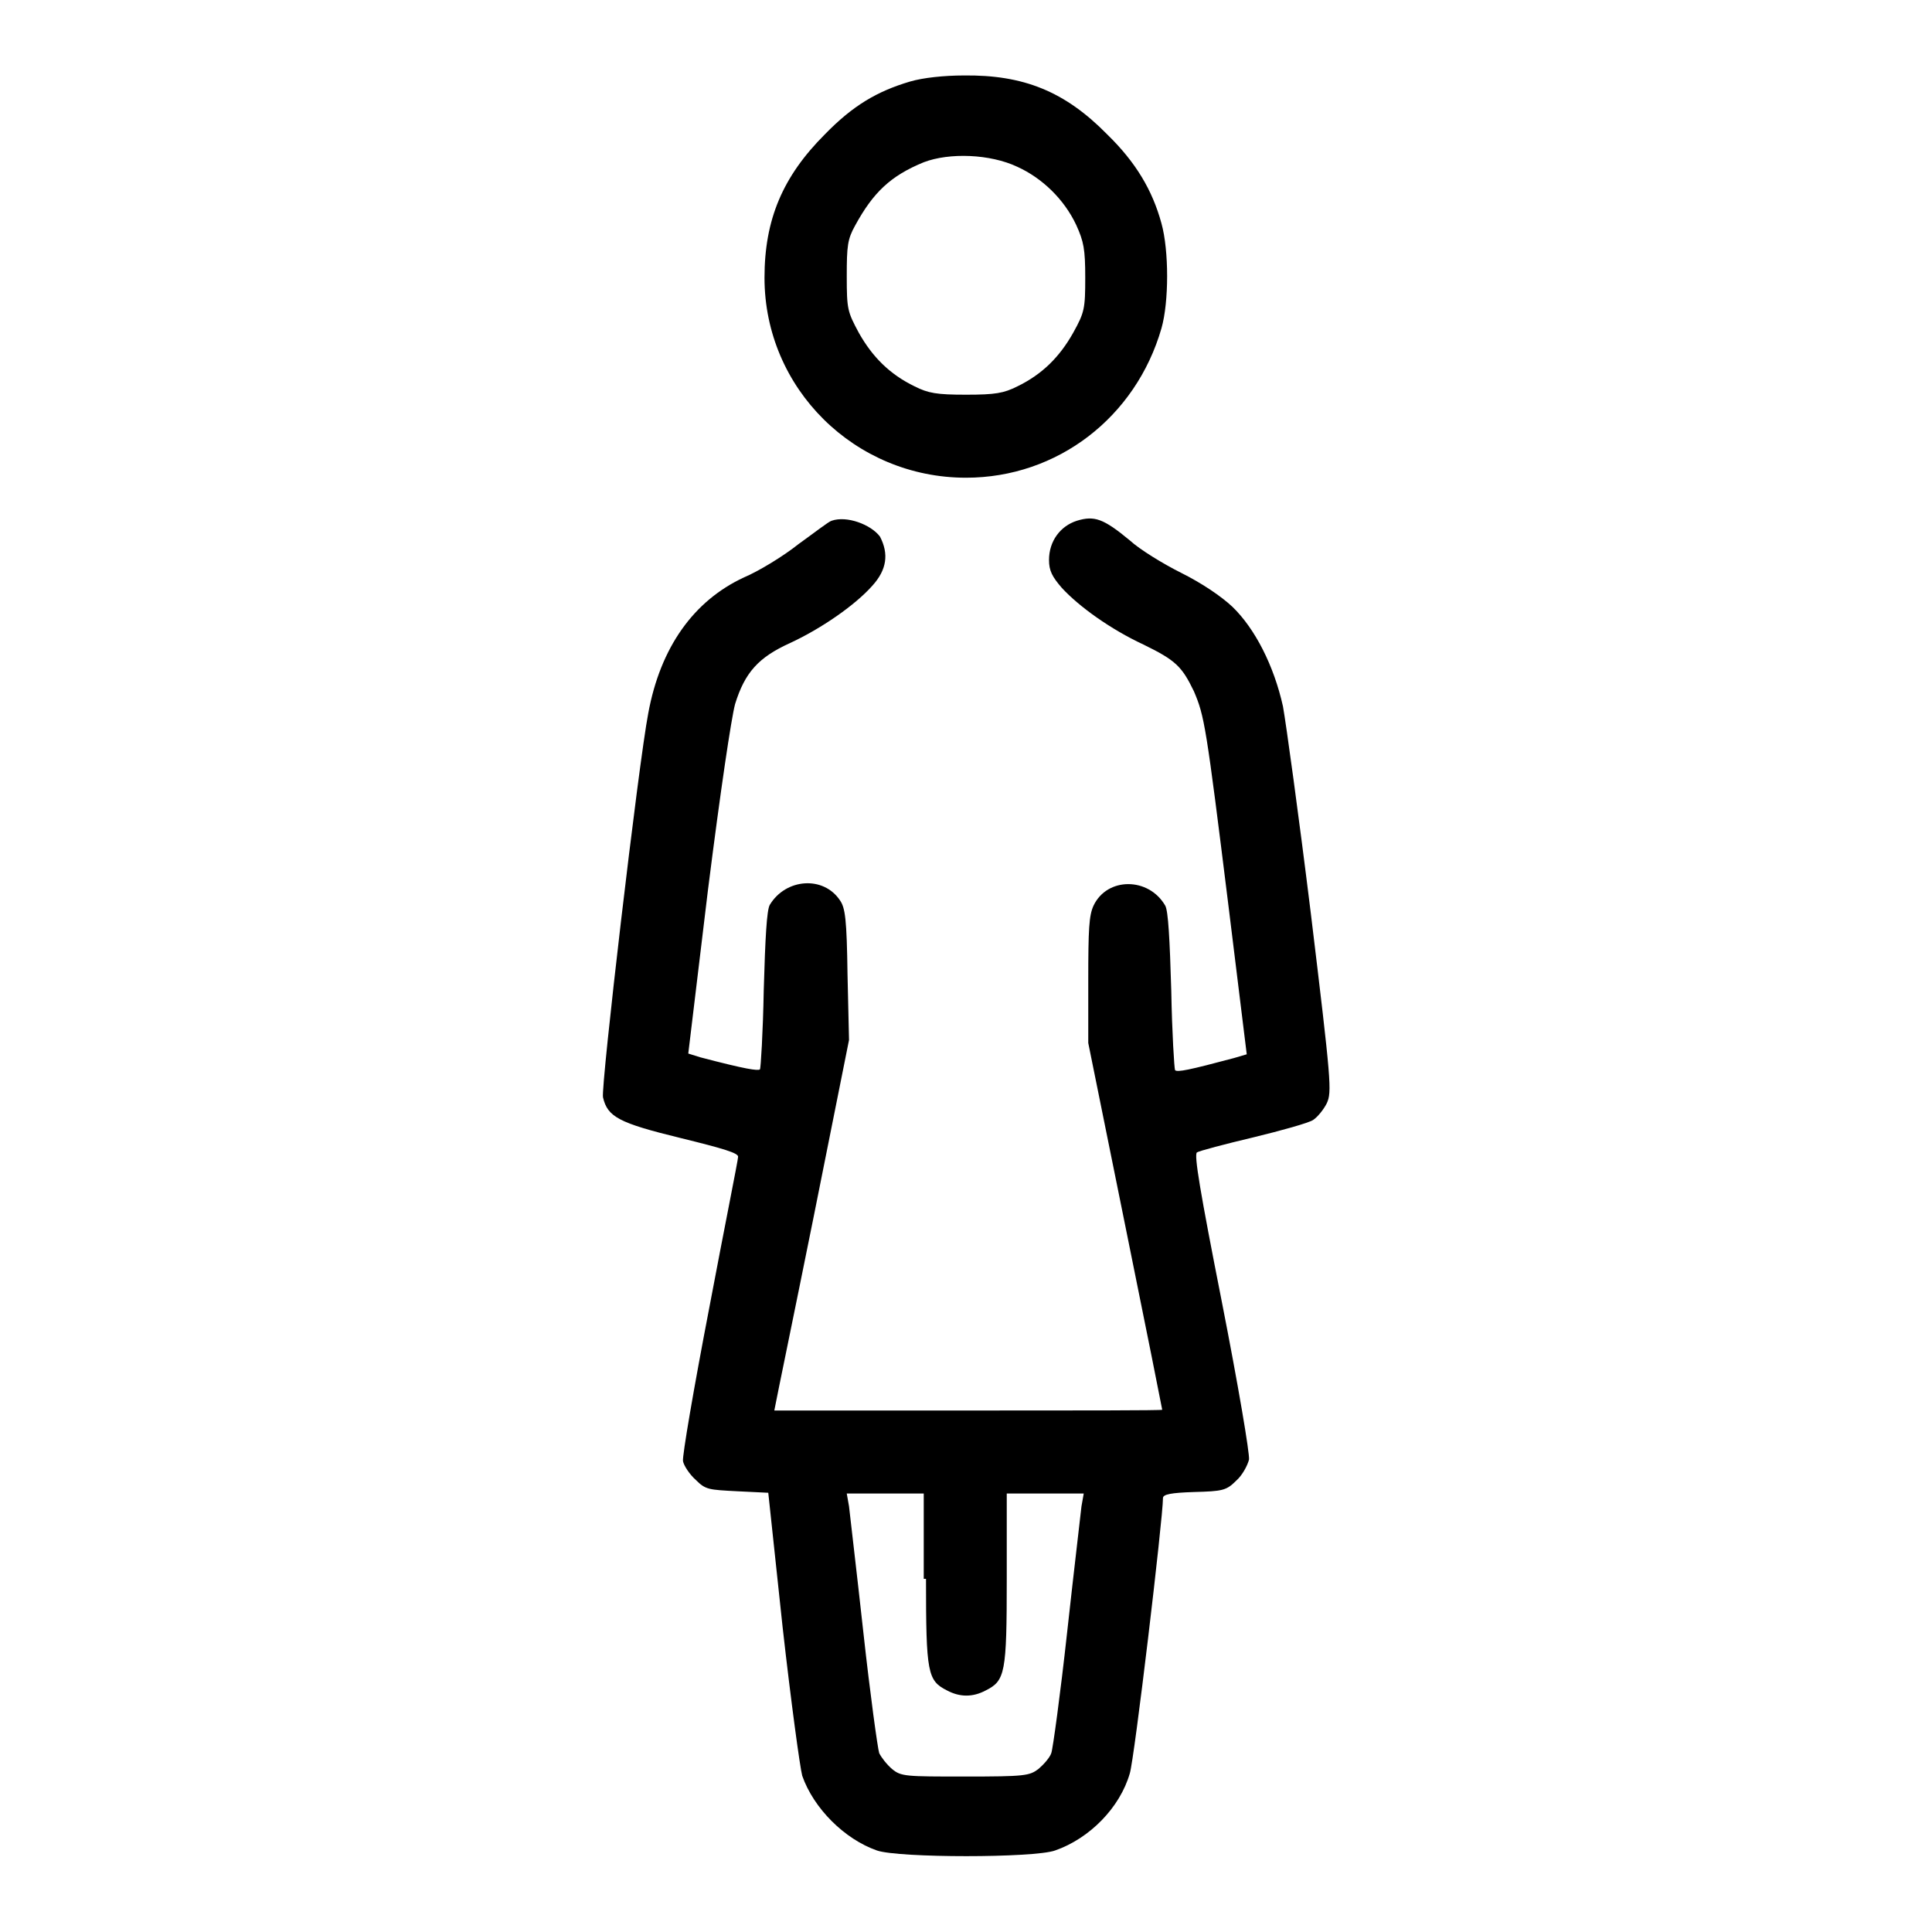
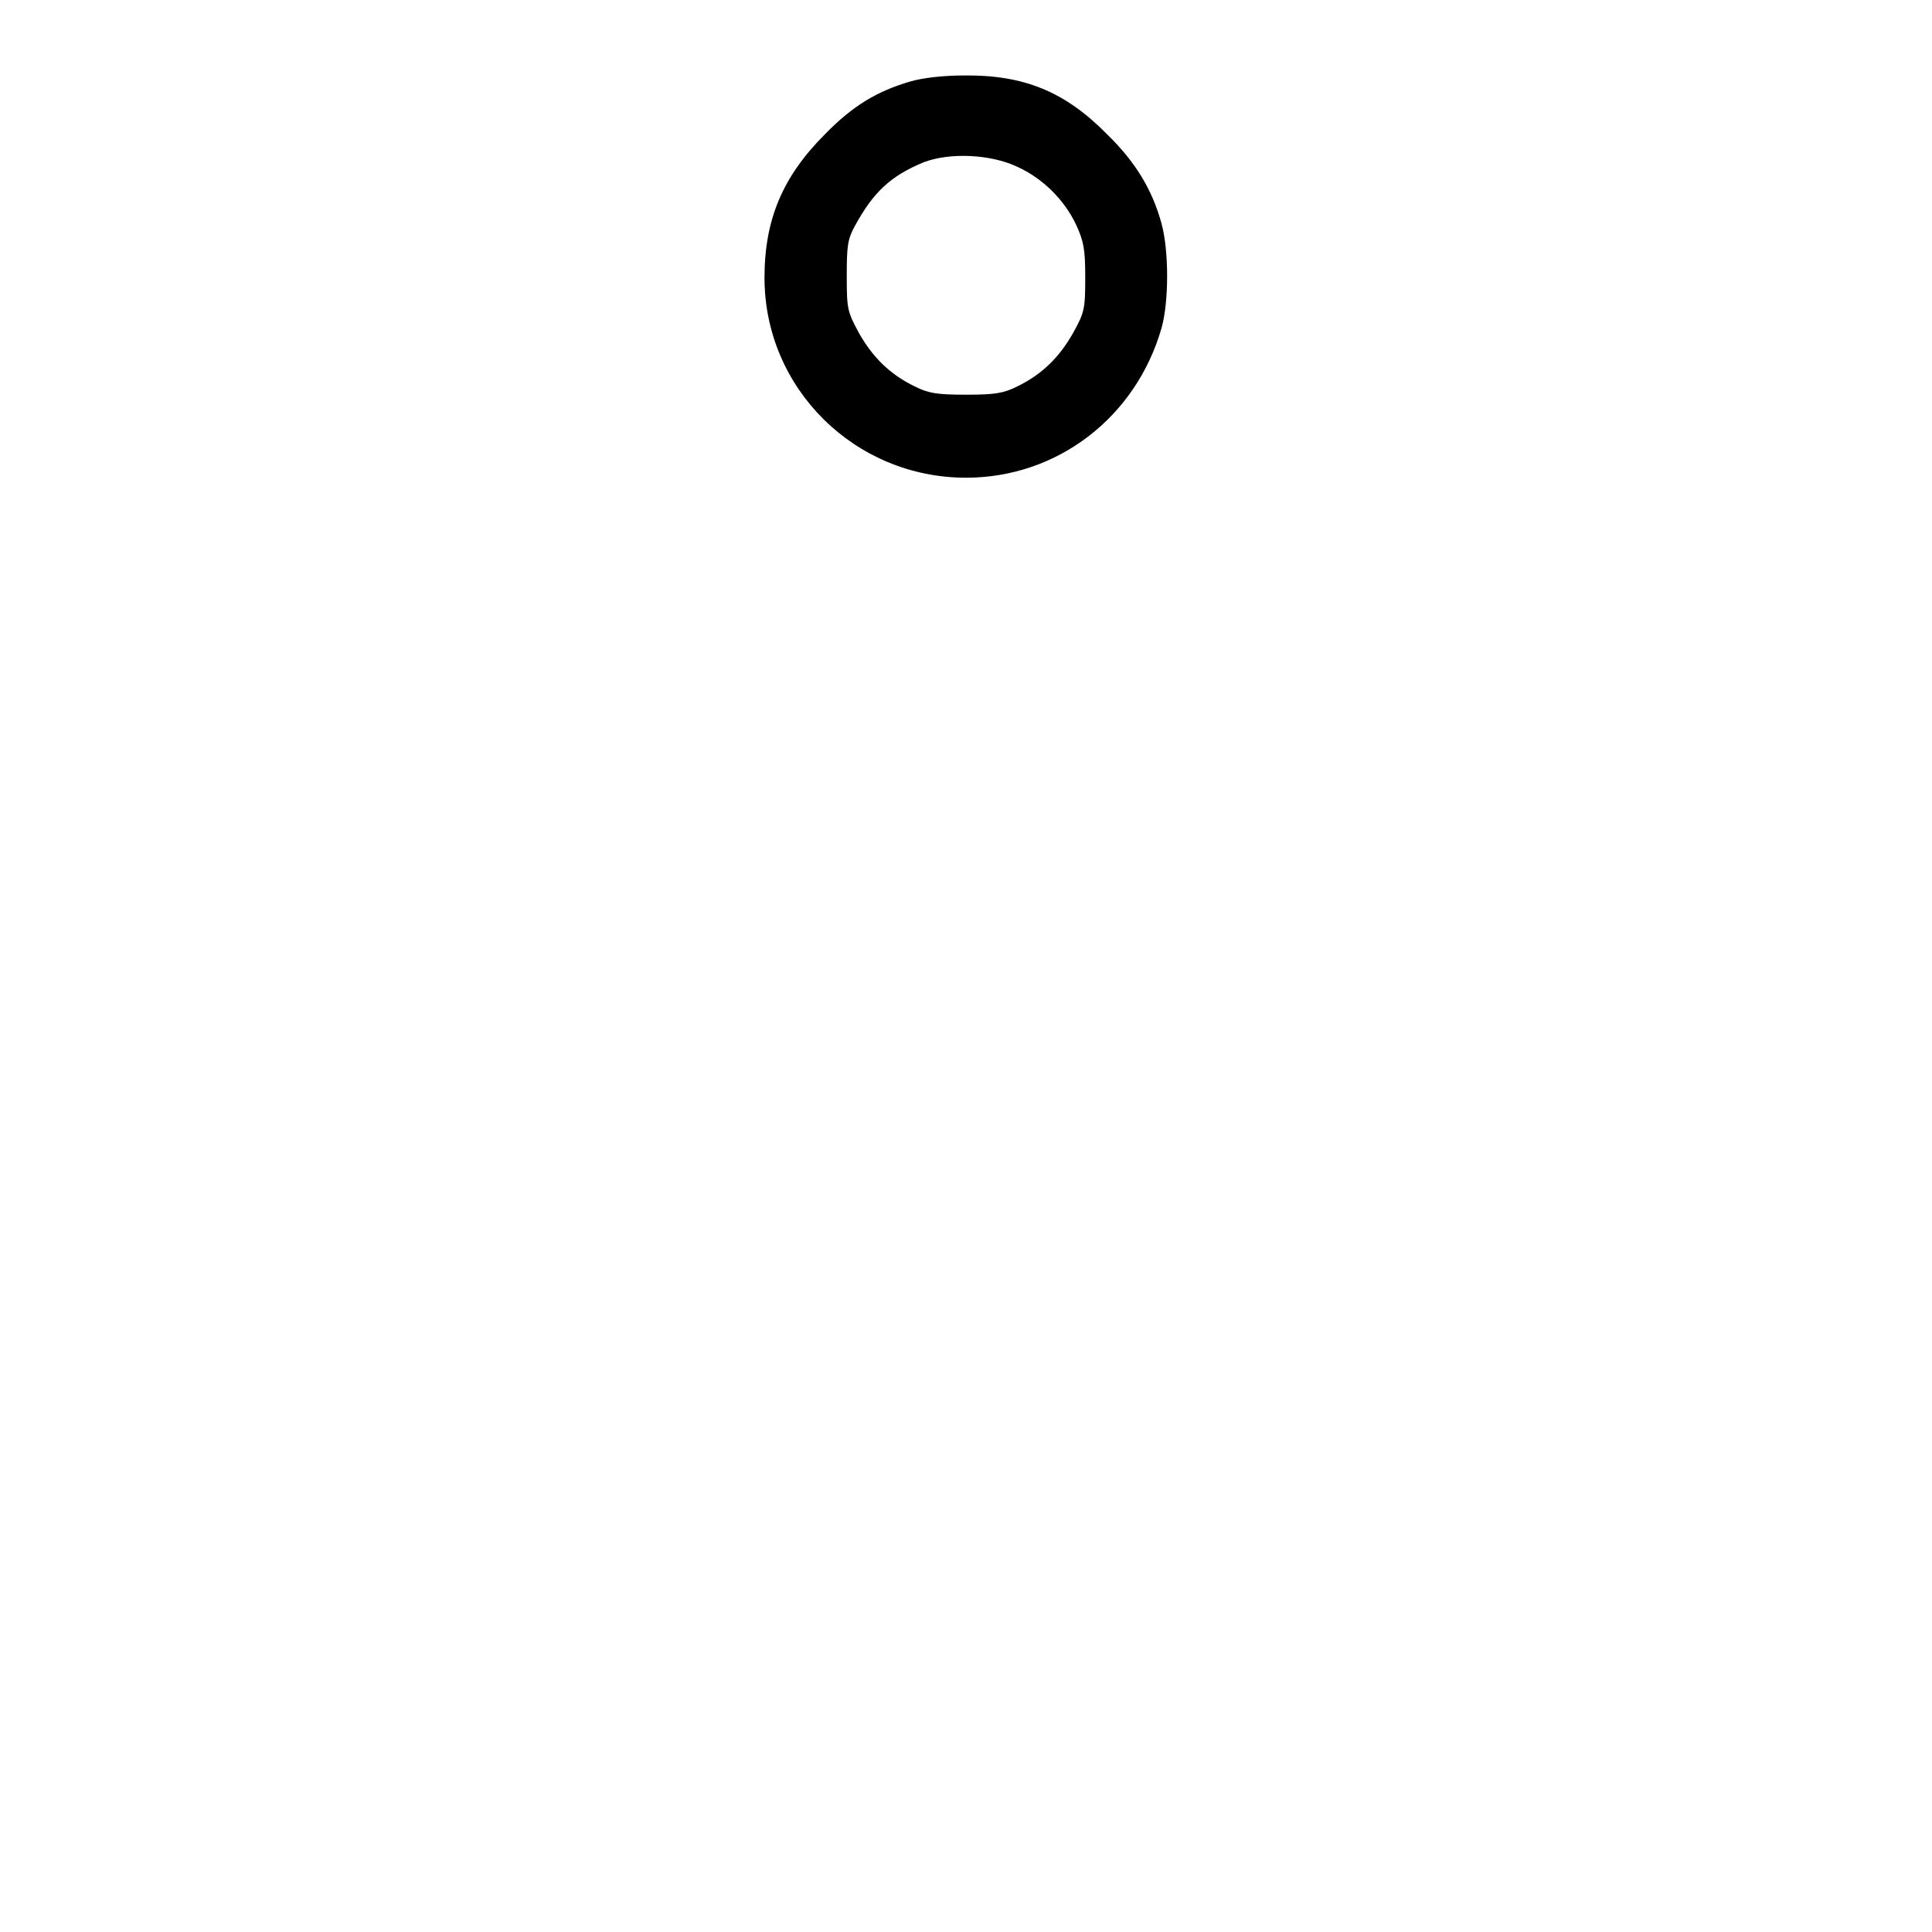
<svg xmlns="http://www.w3.org/2000/svg" version="1.1" x="0px" y="0px" viewBox="0 0 256 256" enable-background="new 0 0 256 256" xml:space="preserve">
  <g>
    <g>
      <g>
-         <path fill="#000000" d="M120.6,10.8c-4.4,1.3-7.6,3.2-11.3,7c-5.6,5.6-8,11.3-8,19c0,14.7,12,26.5,26.7,26.5c12.1,0,22.5-8,25.9-19.8c1-3.5,1-10.3,0-13.9c-1.2-4.4-3.4-8.1-7.2-11.8c-5.6-5.7-11.1-7.9-19-7.8C125.1,10,122.3,10.3,120.6,10.8z M134.8,22.1c3.3,1.5,6.2,4.3,7.8,7.7c1,2.2,1.2,3.2,1.2,7c0,4.1-0.1,4.6-1.6,7.3c-1.8,3.2-4.1,5.5-7.4,7.1c-1.8,0.9-2.9,1.1-6.8,1.1s-5-0.2-6.8-1.1c-3.3-1.6-5.6-3.9-7.4-7.1c-1.5-2.8-1.6-3.1-1.6-7.5c0-4,0.1-4.9,1.1-6.7c2.4-4.4,4.7-6.6,9.1-8.4C125.8,20.2,131.2,20.4,134.8,22.1z" />
-         <path fill="#000000" d="M110.2,69c-0.4,0.1-2.3,1.6-4.4,3.1c-2,1.6-5.3,3.6-7.2,4.4c-6.7,3.1-11.1,9.3-12.7,18c-1.3,6.7-6.3,49.5-6,50.9c0.6,2.6,2.1,3.4,10.3,5.4c5.7,1.4,7.7,2,7.6,2.5c0,0.4-1.8,9.3-3.8,19.9c-2.1,10.9-3.6,19.7-3.5,20.4c0.1,0.6,0.9,1.8,1.7,2.5c1.3,1.3,1.7,1.3,5.5,1.5l4.1,0.2l1.9,17.8c1.1,9.8,2.3,18.6,2.6,19.7c1.5,4.3,5.6,8.4,9.9,9.9c2.9,1,20.8,1,23.6,0c4.6-1.6,8.6-5.7,9.9-10.2c0.6-1.8,4.4-33.8,4.4-36.5c0-0.5,1.1-0.7,4.1-0.8c3.8-0.1,4.3-0.2,5.6-1.5c0.8-0.7,1.5-2,1.7-2.8c0.1-0.8-1.4-9.7-3.6-20.9c-2.9-14.7-3.7-19.5-3.3-19.8c0.3-0.2,3.7-1.1,7.5-2c3.7-0.9,7.3-1.9,7.9-2.3c0.6-0.4,1.4-1.4,1.8-2.2c0.7-1.5,0.6-2.8-2.1-25.1c-1.6-13-3.3-25.3-3.7-27.5c-1.2-5.4-3.7-10.3-6.7-13.2c-1.5-1.4-4-3.1-6.8-4.5c-2.4-1.2-5.5-3.1-6.8-4.3c-3.5-2.9-4.7-3.3-7-2.6c-2.2,0.7-3.7,2.7-3.7,5.2c0,1.4,0.4,2.2,1.7,3.7c2.3,2.5,6.5,5.5,10.8,7.5c4.3,2.1,5.1,2.9,6.7,6.2c1.4,3.3,1.6,4.4,4.6,28.6l2.4,19.5l-1.7,0.5c-6,1.6-7.5,1.9-7.8,1.6c-0.1-0.2-0.4-4.9-0.5-10.5c-0.2-6.8-0.4-10.6-0.8-11.3c-2.2-3.8-7.7-3.8-9.5,0c-0.6,1.3-0.7,3.1-0.7,9.9v8.3l4.9,24.2c2.7,13.3,4.9,24.3,4.9,24.4c0,0.1-11.6,0.1-25.7,0.1h-25.7l0.2-1c0.1-0.6,2.4-11.7,5-24.6l4.7-23.5l-0.2-8.7c-0.1-7.3-0.3-8.8-1-9.8c-2.2-3.3-7.2-2.9-9.3,0.6c-0.4,0.7-0.6,4.3-0.8,11.3c-0.1,5.6-0.4,10.4-0.5,10.5c-0.3,0.2-1.8,0-7.9-1.6l-1.6-0.5l2.6-21.6c1.7-13.5,3.1-22.8,3.6-24.7c1.3-4.2,3.1-6.2,7.3-8.1c4.1-1.9,8.6-5,10.9-7.6c1.9-2.1,2.2-4.2,1-6.5C115.4,69.5,112.2,68.3,110.2,69z M122.7,209.2c0,12.5,0.2,13.5,2.8,14.8c1.7,0.9,3.4,0.9,5.1,0c2.6-1.3,2.8-2.3,2.8-14.8v-11.3h5.1h5.1l-0.3,1.7c-0.1,1-1,8.5-1.9,16.7c-0.9,8.2-1.9,15.5-2.1,16c-0.2,0.6-1,1.5-1.7,2.1c-1.2,0.9-1.8,1-9.7,1c-7.9,0-8.5,0-9.7-1c-0.7-0.6-1.4-1.5-1.7-2.1c-0.2-0.6-1.2-7.8-2.1-16c-0.9-8.2-1.8-15.7-1.9-16.7l-0.3-1.7h5.1h5.1V209.2L122.7,209.2z" />
+         <path fill="#000000" d="M120.6,10.8c-4.4,1.3-7.6,3.2-11.3,7c-5.6,5.6-8,11.3-8,19c0,14.7,12,26.5,26.7,26.5c12.1,0,22.5-8,25.9-19.8c1-3.5,1-10.3,0-13.9c-1.2-4.4-3.4-8.1-7.2-11.8c-5.6-5.7-11.1-7.9-19-7.8C125.1,10,122.3,10.3,120.6,10.8z M134.8,22.1c3.3,1.5,6.2,4.3,7.8,7.7c1,2.2,1.2,3.2,1.2,7c0,4.1-0.1,4.6-1.6,7.3c-1.8,3.2-4.1,5.5-7.4,7.1c-1.8,0.9-2.9,1.1-6.8,1.1s-5-0.2-6.8-1.1c-3.3-1.6-5.6-3.9-7.4-7.1c-1.5-2.8-1.6-3.1-1.6-7.5c0-4,0.1-4.9,1.1-6.7c2.4-4.4,4.7-6.6,9.1-8.4C125.8,20.2,131.2,20.4,134.8,22.1" />
      </g>
    </g>
  </g>
</svg>